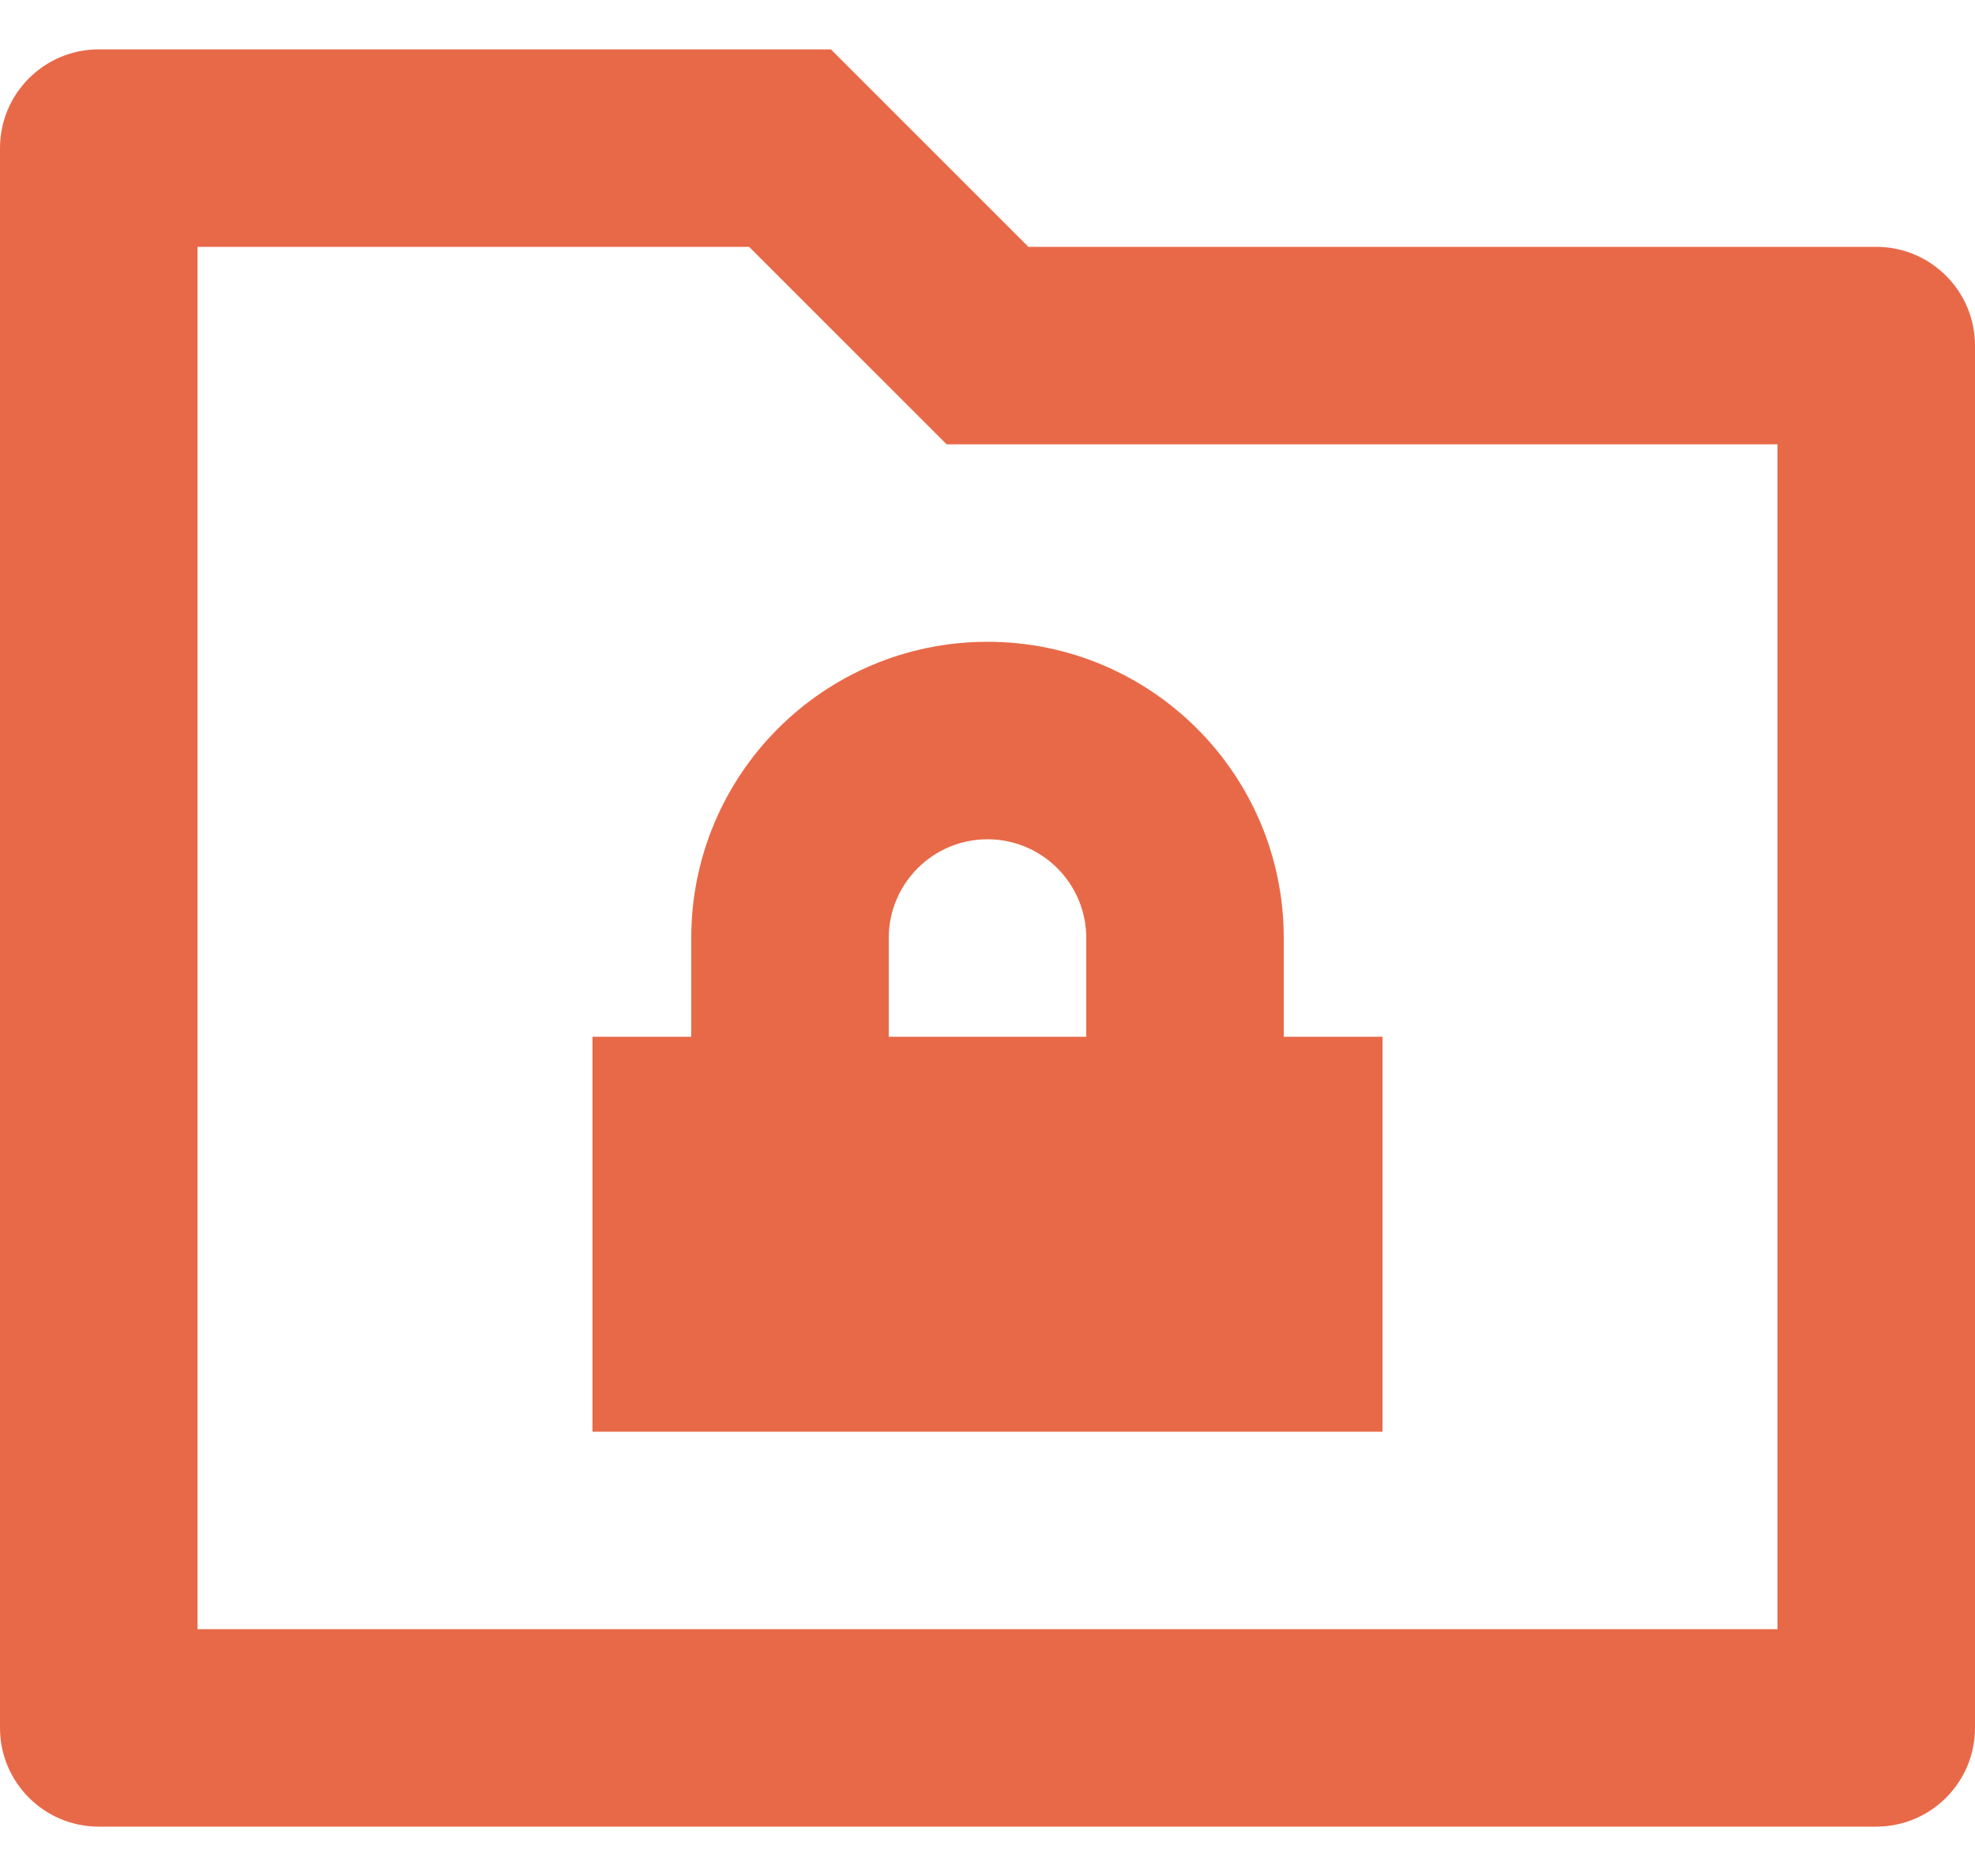
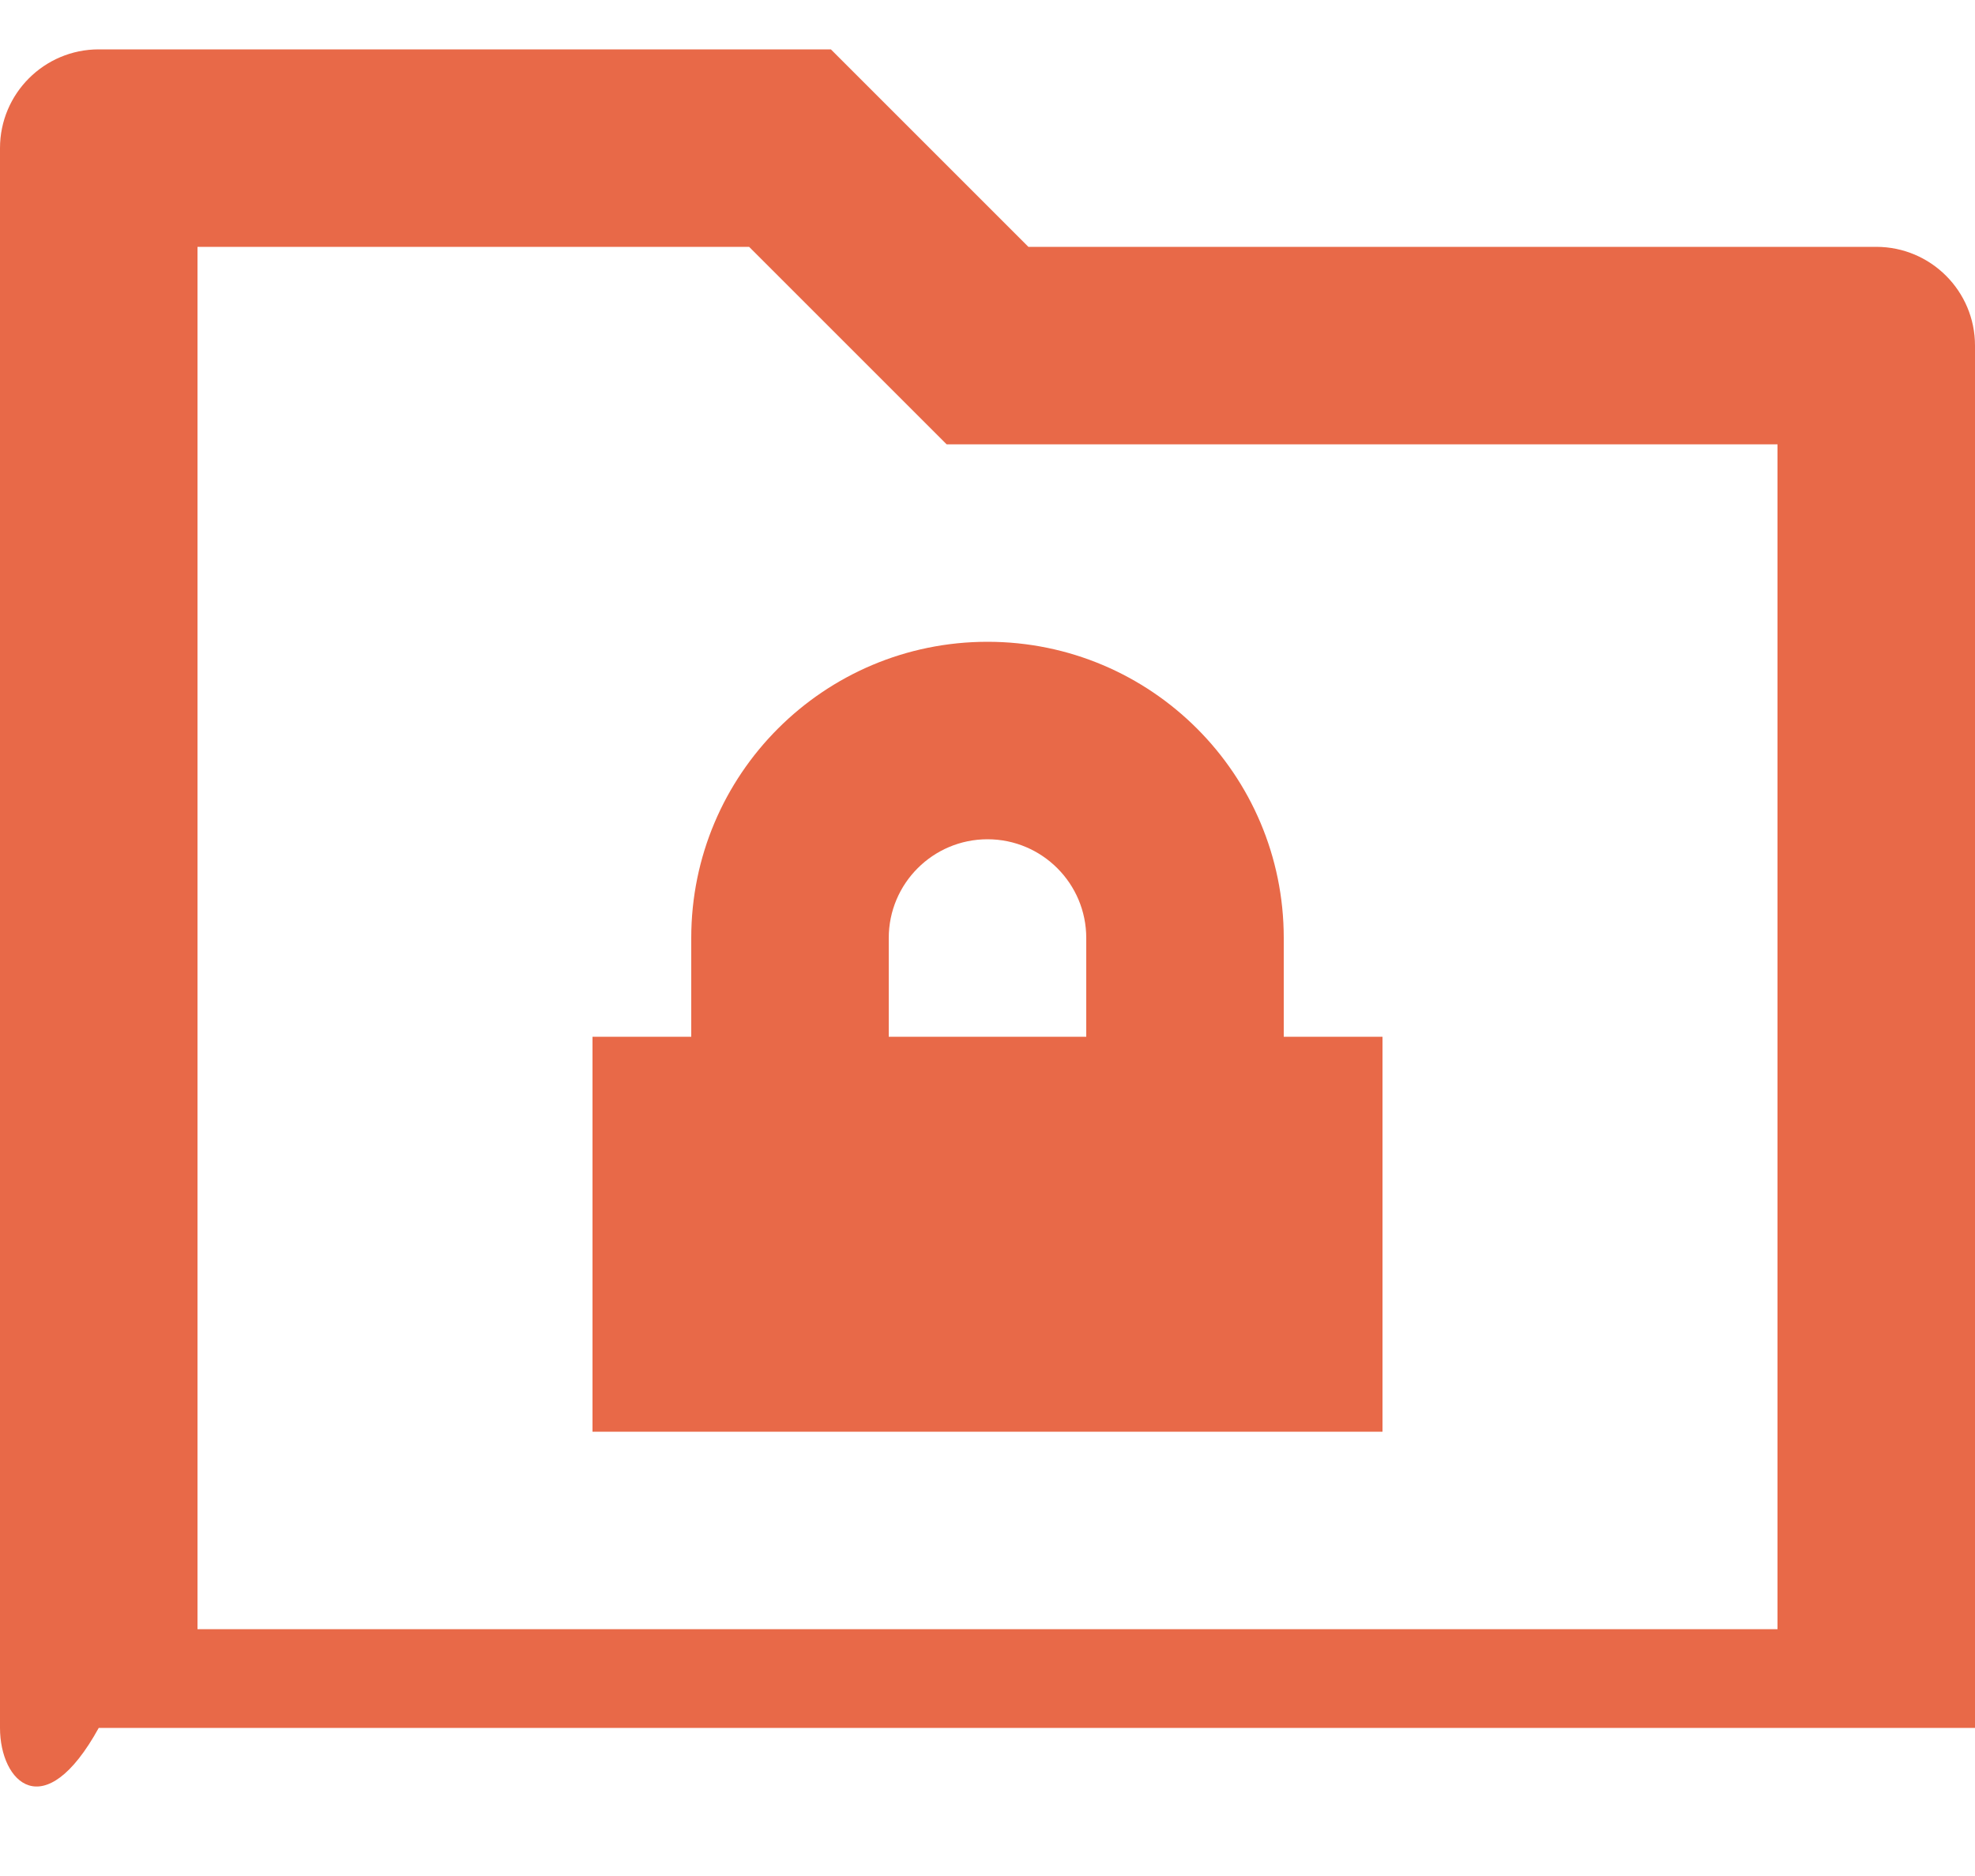
<svg xmlns="http://www.w3.org/2000/svg" fill="none" viewBox="0 0 20 19" height="19" width="20">
-   <path fill="#E86948" d="M10.414 2.5H19C19.552 2.5 20 2.948 20 3.5V17.5C20 18.052 19.552 18.5 19 18.5H1C0.448 18.5 0 18.052 0 17.5V1.5C0 0.948 0.448 0.5 1 0.5H8.414L10.414 2.5ZM2 2.5V16.5H18V4.5H9.586L7.586 2.5H2ZM13 10.5H14V14.5H6V10.5H7V9.5C7 7.843 8.343 6.5 10 6.5C11.657 6.5 13 7.843 13 9.5V10.5ZM11 10.5V9.5C11 8.948 10.552 8.5 10 8.5C9.448 8.5 9 8.948 9 9.5V10.5H11Z" />
+   <path fill="#E86948" d="M10.414 2.5H19C19.552 2.5 20 2.948 20 3.5V17.5H1C0.448 18.5 0 18.052 0 17.5V1.5C0 0.948 0.448 0.5 1 0.5H8.414L10.414 2.5ZM2 2.5V16.5H18V4.5H9.586L7.586 2.5H2ZM13 10.5H14V14.5H6V10.5H7V9.5C7 7.843 8.343 6.5 10 6.5C11.657 6.5 13 7.843 13 9.5V10.5ZM11 10.5V9.5C11 8.948 10.552 8.5 10 8.5C9.448 8.5 9 8.948 9 9.5V10.5H11Z" />
</svg>